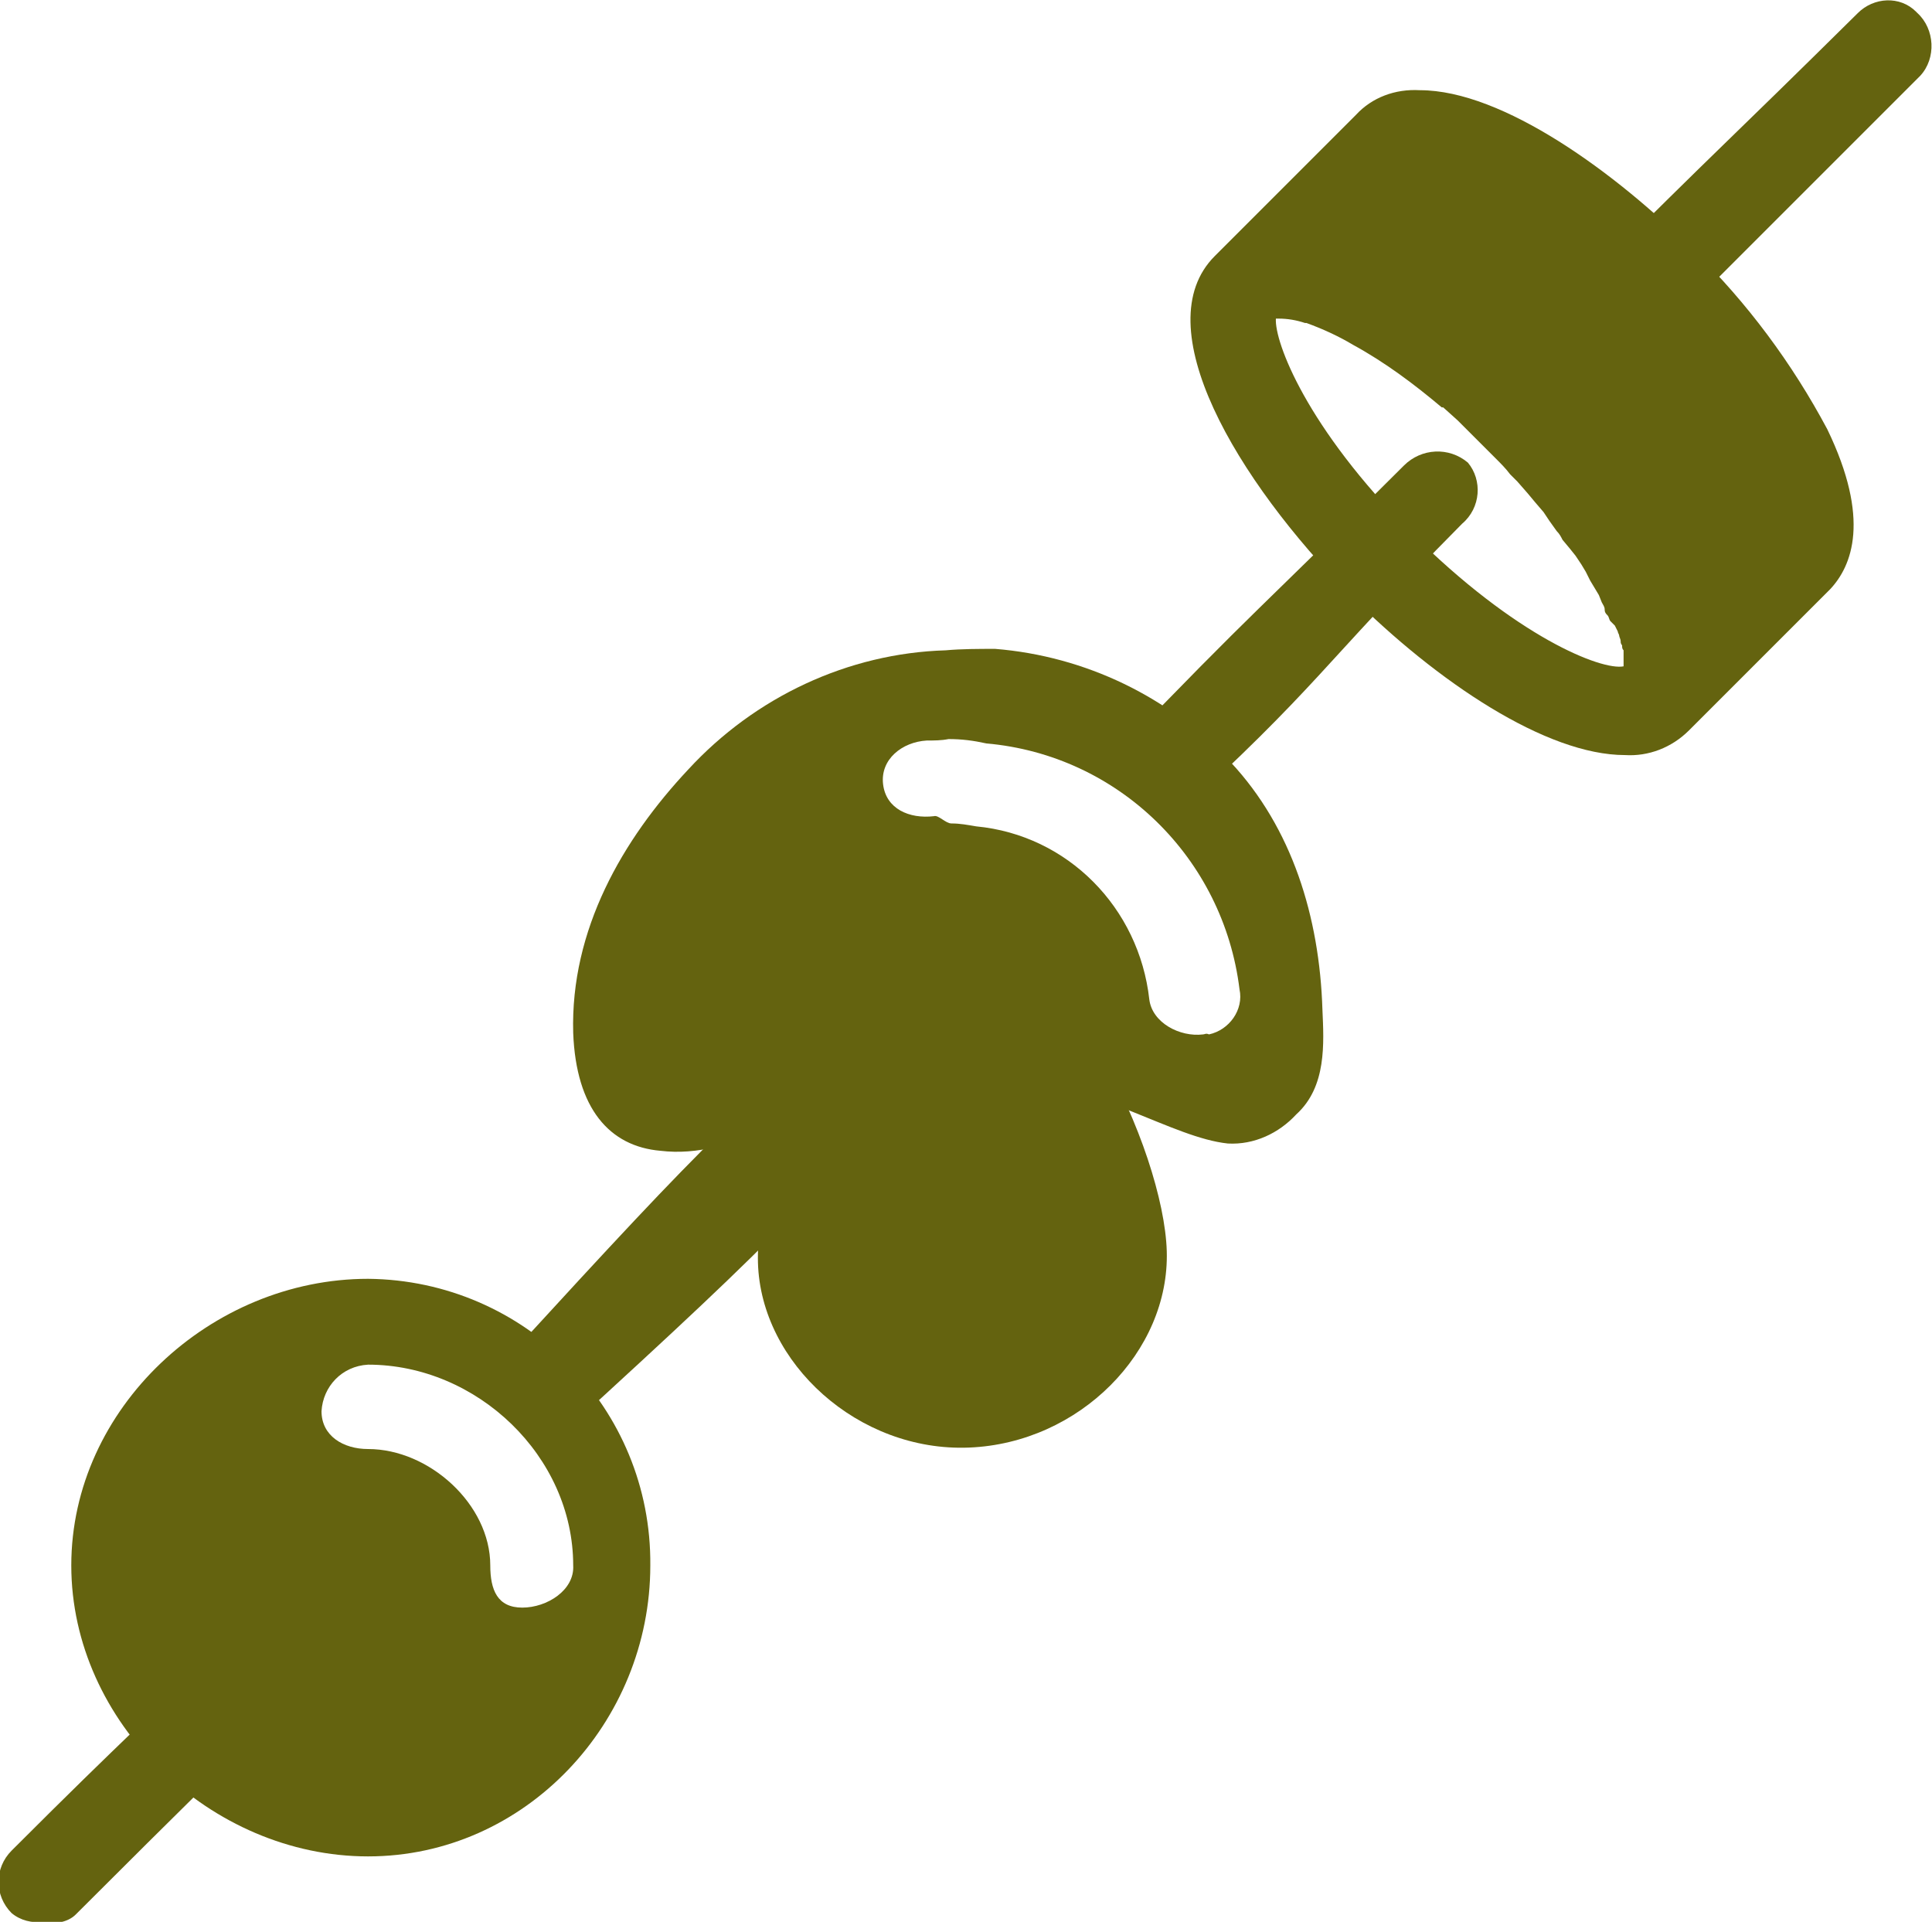
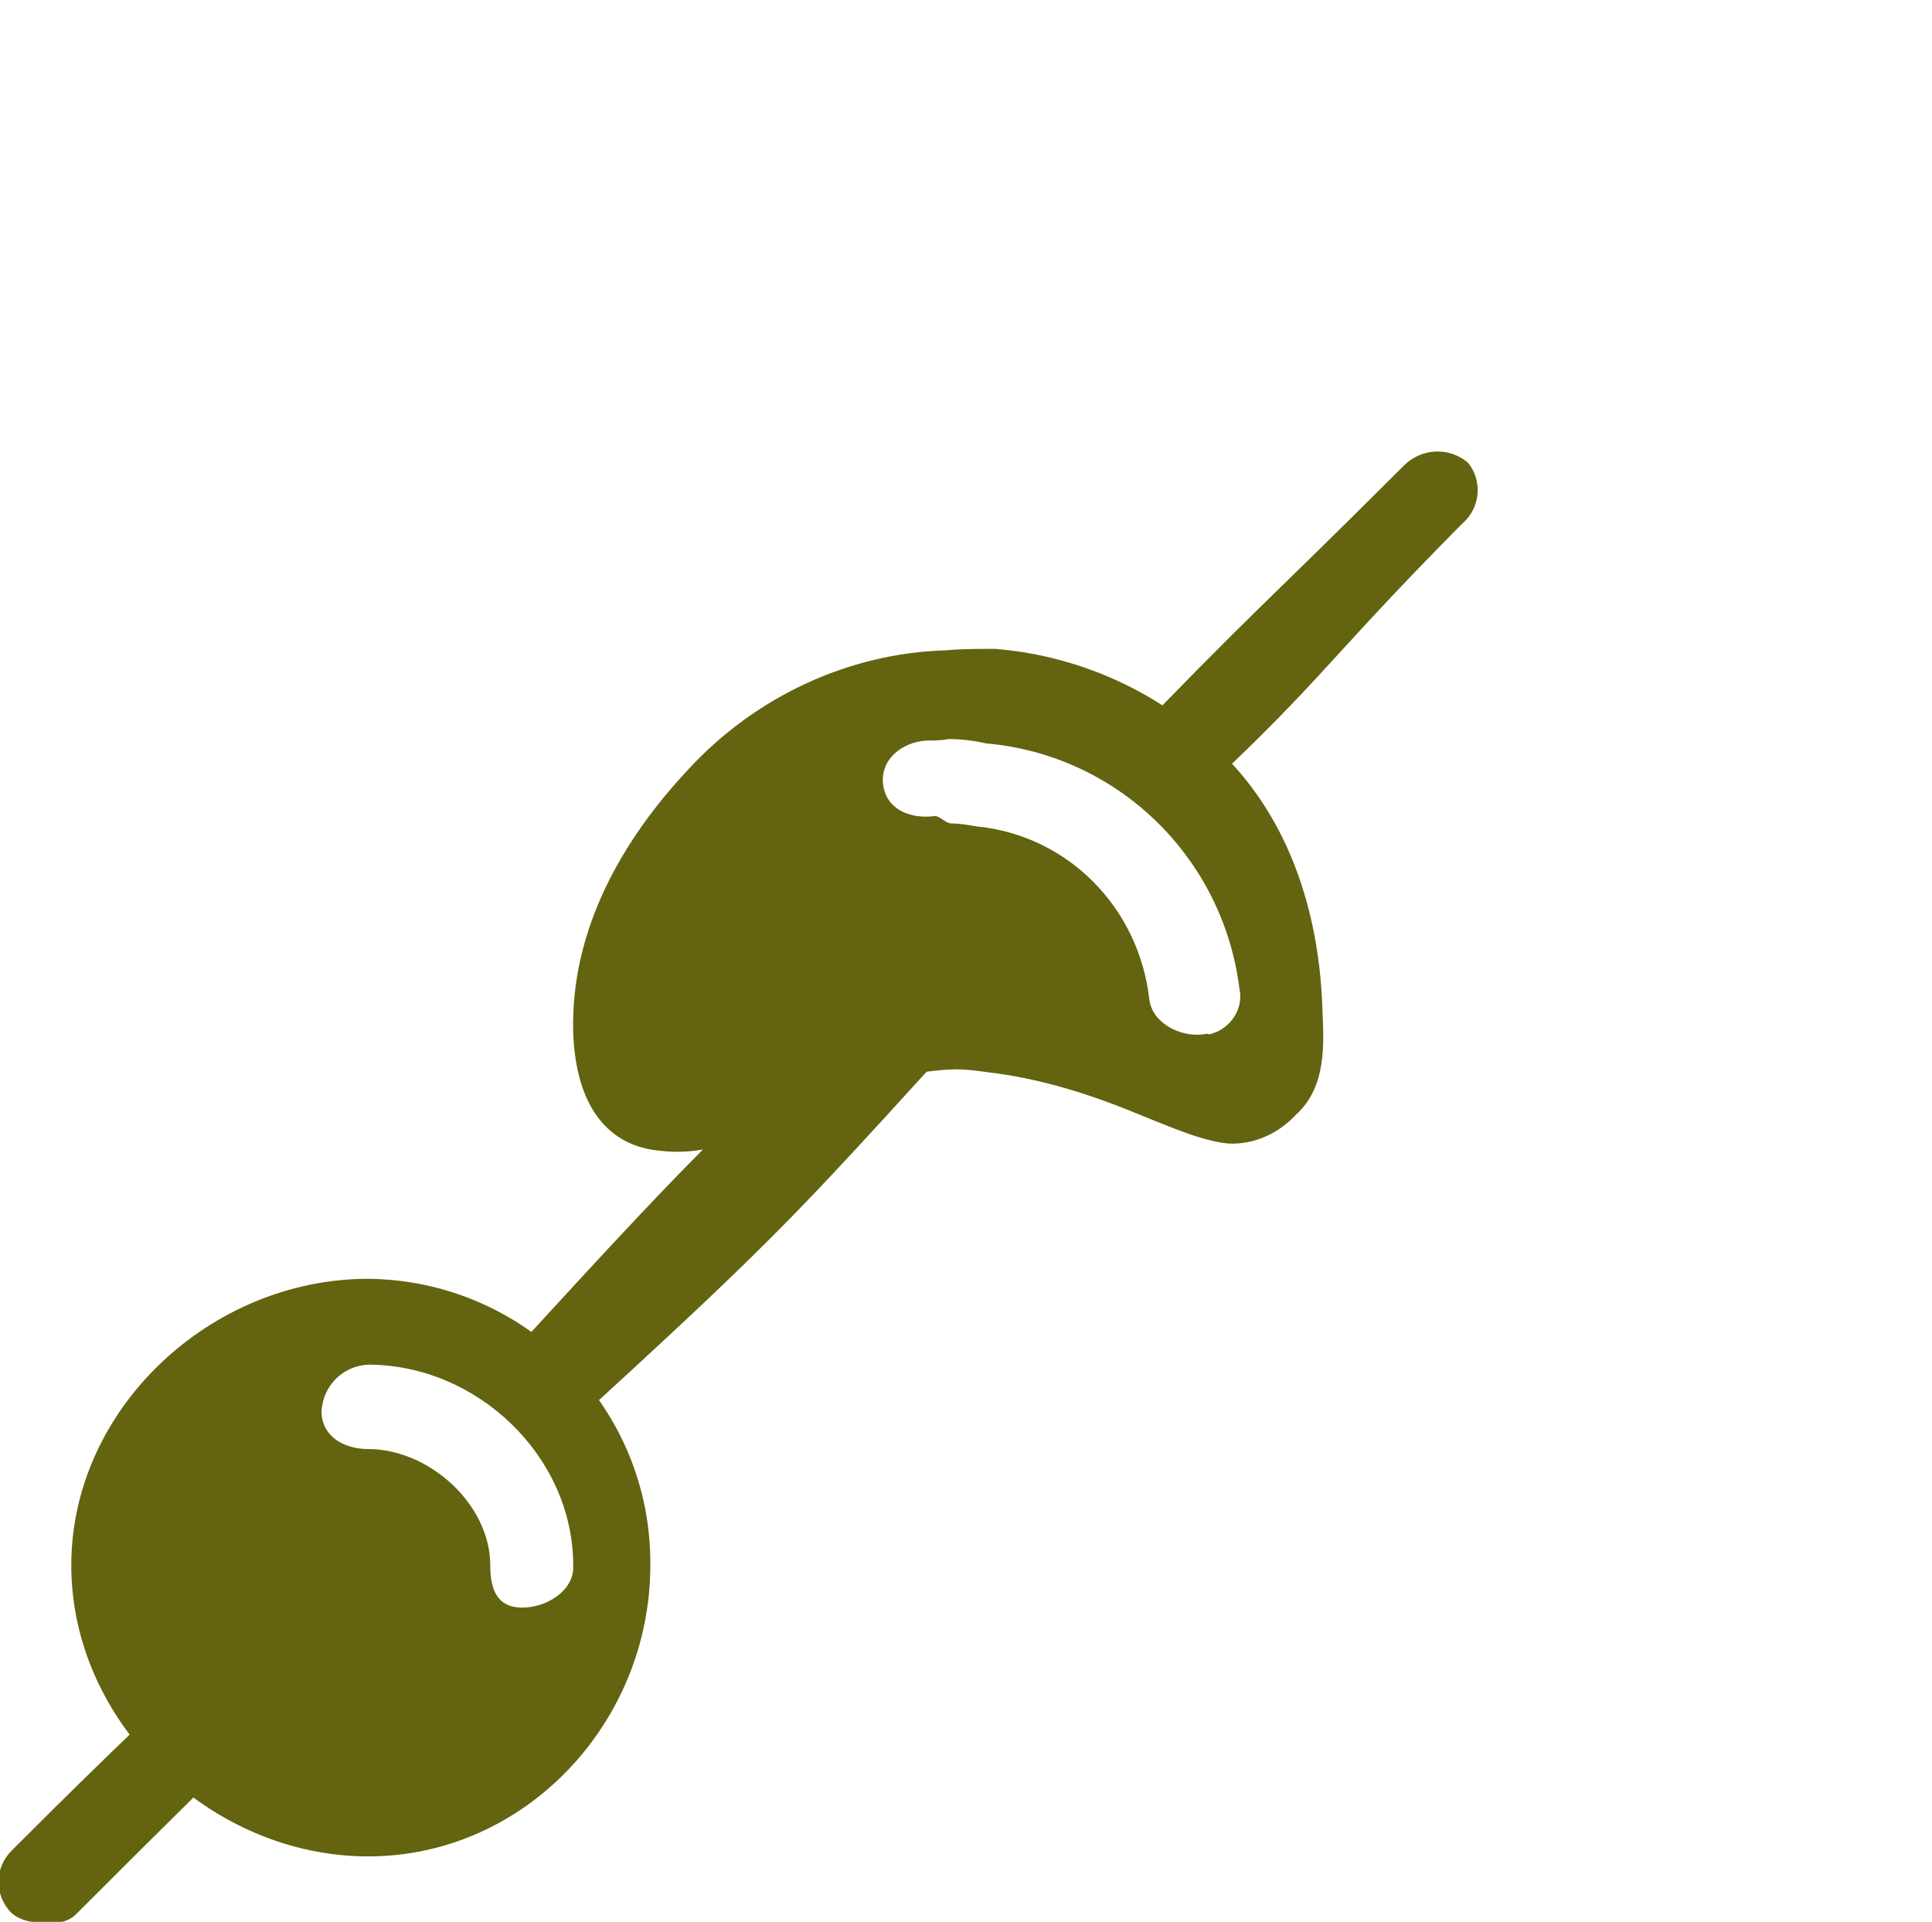
<svg xmlns="http://www.w3.org/2000/svg" id="Слой_1" x="0px" y="0px" viewBox="0 0 132.8 132.1" style="enable-background:new 0 0 132.8 132.1;" xml:space="preserve">
  <style type="text/css"> .st0{fill:#64630F;} </style>
  <title>pict-1-7</title>
-   <path class="st0" d="M111.5,23.9c-0.8,0.1-1.6-0.1-2.2-0.6c-1.2-1.2-1.2-3.1,0-4.3c9.1-9.1,9.2-9,18.4-18.1c1.1-1.1,2.9-1.2,4-0.1 c0,0,0.1,0.1,0.1,0.1C133,2,133.1,4,132,5.2c-9.1,9.1-9.1,9.1-18.2,18.2C113.1,23.9,112.3,24.1,111.5,23.9z" />
  <path class="st0" d="M100.9,31.8c-1.3-1.1-3.2-1-4.4,0.2c-9.9,9.9-10.1,9.7-19.8,19.8c0.5,0.4,1,0.9,1.3,1.4c1.1,0.8,2,2,2.4,3.3 C91,46.8,90.4,46.2,100.5,36C101.8,34.9,101.9,33,100.9,31.8C100.9,31.8,100.9,31.8,100.9,31.8z" />
  <path class="st0" d="M38.7,98.5c16.1-14.7,16-15,30.7-31.1c-1.8-0.9-3.3-2.3-4.1-4.2C49.6,77.5,49.4,77.5,35.1,93.1 C36.7,94.6,37.9,96.4,38.7,98.5z" />
  <path class="st0" d="M25.3,87.9c-10.8,0-20.4,8.9-20.4,19.7s9.6,20,20.4,20s19.4-9.2,19.4-20C44.8,96.8,36.1,88,25.3,87.9 C25.3,87.9,25.3,87.9,25.3,87.9z M35.9,110.5c-1.7,0-2.2-1.2-2.2-2.9c0-4.2-4.2-8-8.4-8c-1.7,0-3.2-0.9-3.2-2.6 c0.1-1.7,1.4-3.1,3.2-3.2c7.5,0,14.1,6.3,14.1,13.8C39.5,109.3,37.6,110.5,35.9,110.5L35.9,110.5z" />
-   <path class="st0" d="M80.2,86c0.2,6.9-6,13.2-13.6,13.5s-14.3-5.8-14.5-12.7s5.8-22.4,13.4-22.6S80,79.1,80.2,86z" />
  <path class="st0" d="M68.4,44.6L68.4,44.6c-1.1,0-2.3,0-3.4,0.1c-6.7,0.2-13.1,3.2-17.7,8.2c-4.5,4.8-8.1,11-7.9,18.1 c0.2,5.2,2.5,7.8,6,8.1c2.5,0.3,5.1-0.4,8.4-2c3.6-1.7,7.6-3.5,11.9-3.6c0.7,0,1.5,0.1,2.2,0.2c3.4,0.4,6.7,1.4,9.9,2.7 c2.5,1,4.7,2,6.6,2.2c1.8,0.1,3.5-0.7,4.7-2c2.1-1.9,1.9-4.9,1.8-7.2c-0.2-6.4-2.1-12.5-6.3-17C80.4,47.9,74.6,45.1,68.4,44.6z M82.7,71.1L82.7,71.1c-1.6,0.2-3.5-0.8-3.7-2.4c-0.7-6.3-5.6-11.3-11.9-11.9c-0.6-0.1-1.1-0.2-1.7-0.2c-0.4,0-0.9-0.6-1.2-0.5 c-1.7,0.2-3.3-0.5-3.5-2.2s1.3-2.9,3-3c0.5,0,1,0,1.5-0.1c0.9,0,1.7,0.1,2.6,0.3c9.1,0.8,16.3,7.9,17.4,16.9 c0.3,1.4-0.7,2.8-2.1,3.1C82.9,71,82.8,71.1,82.7,71.1z" />
-   <path class="st0" d="M125.6,29.5c-2.4-4.5-5.5-8.7-9.2-12.3c-5.3-5.3-13.1-11-18.8-11c-1.7-0.1-3.3,0.5-4.4,1.7l-9.7,9.7l0,0 c-4.8,4.8,1.5,15.4,9.3,23.3c6,6,13.5,11,18.9,11c1.6,0.1,3.2-0.5,4.4-1.7l0,0l9.7-9.7C127.3,38.9,128.6,35.7,125.6,29.5z M97.6,9.2 h0.5c-0.2,0-0.4,0-0.7,0H97.6z M97,36.6c-7.2-7.2-9.4-13.1-9.3-14.7h0.2c0.6,0,1.2,0.1,1.8,0.3l0,0h0.1c1.1,0.4,2.2,0.9,3.2,1.5 c2.2,1.2,4.2,2.7,6.1,4.3h0.1l1,0.9l0.4,0.4l0.7,0.7c0.4,0.4,0.8,0.8,1.2,1.2l0.3,0.3c0.4,0.4,0.7,0.7,1,1.1l0.5,0.5l0.7,0.8 l0.5,0.6l0.6,0.7l0.4,0.6l0.5,0.7c0.2,0.2,0.3,0.4,0.4,0.6l0.5,0.6l0.4,0.5l0.4,0.6l0.3,0.5c0.1,0.2,0.2,0.4,0.3,0.6l0.3,0.5 l0.3,0.5l0.2,0.5c0.1,0.2,0.2,0.3,0.2,0.5s0.1,0.3,0.2,0.4s0.1,0.3,0.2,0.4L111,43l0.2,0.4c0,0.1,0.1,0.2,0.1,0.3s0.1,0.2,0.1,0.4 s0.1,0.2,0.1,0.3s0,0.2,0.1,0.3c0,0.1,0,0.2,0,0.2c0,0.1,0,0.2,0,0.3c0,0.1,0,0.1,0,0.2c0,0.1,0,0.1,0,0.2v0.2l0,0 C110.1,46.1,104.2,43.8,97,36.6L97,36.6z" />
  <path class="st0" d="M3,132.1c-0.8,0.1-1.6-0.1-2.2-0.6c-1.2-1.2-1.2-3.1,0-4.3c8.3-8.3,8.5-8.2,16.8-16.5c1.1-1.1,2.9-1.2,4-0.1 c0,0,0.1,0.1,0.1,0.1c1.2,1.1,1.3,3.1,0.2,4.3c-8.3,8.3-8.4,8.3-16.7,16.6C4.7,132.1,3.8,132.3,3,132.1z" />
</svg>